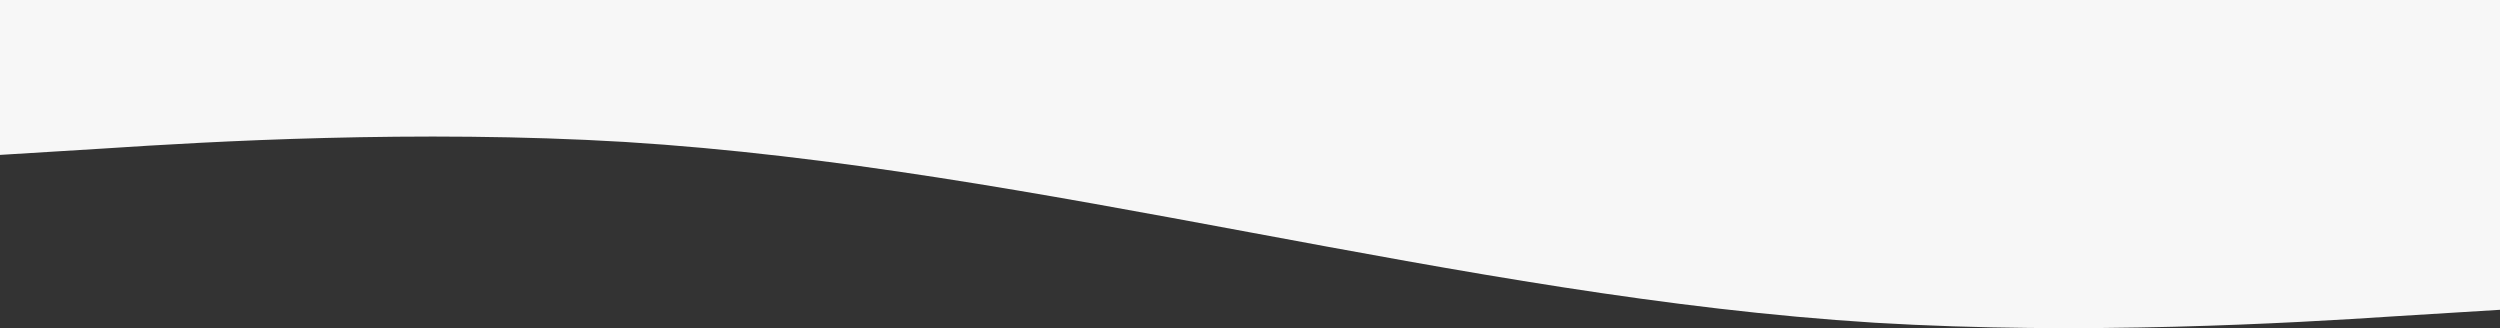
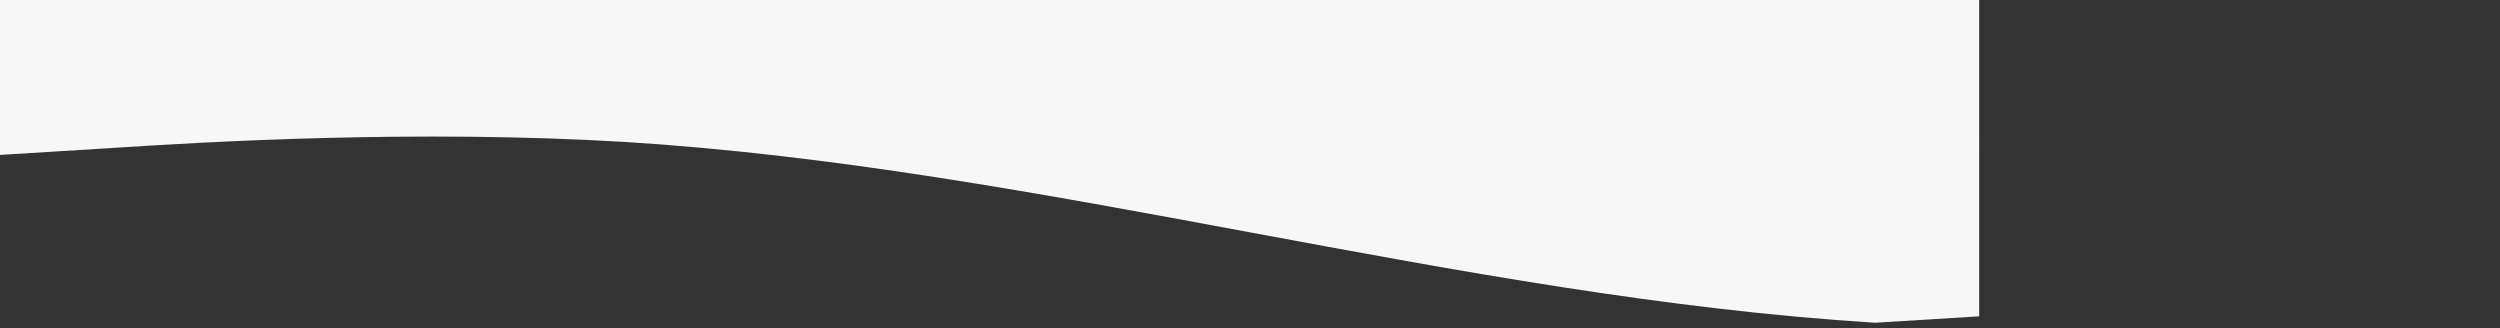
<svg xmlns="http://www.w3.org/2000/svg" width="411.355" height="53.993" viewBox="0 0 411.355 53.993">
  <rect x="0" y="0" width="411.355" height="53.993" fill="#333333" stroke="none" />
-   <path id="wave_1_" data-name="wave (1)" d="M0,25.487l17.14-1.055c17.14-1.135,51.419-3.126,85.7-1.075,34.28,2.131,68.559,8.5,102.839,14.874s68.559,12.744,102.839,14.874c34.28,2.051,68.559.06,85.7-1.075l17.14-1.055V0H0Z" fill="#f7f7f7" />
+   <path id="wave_1_" data-name="wave (1)" d="M0,25.487l17.14-1.055c17.14-1.135,51.419-3.126,85.7-1.075,34.28,2.131,68.559,8.5,102.839,14.874s68.559,12.744,102.839,14.874l17.14-1.055V0H0Z" fill="#f7f7f7" />
</svg>